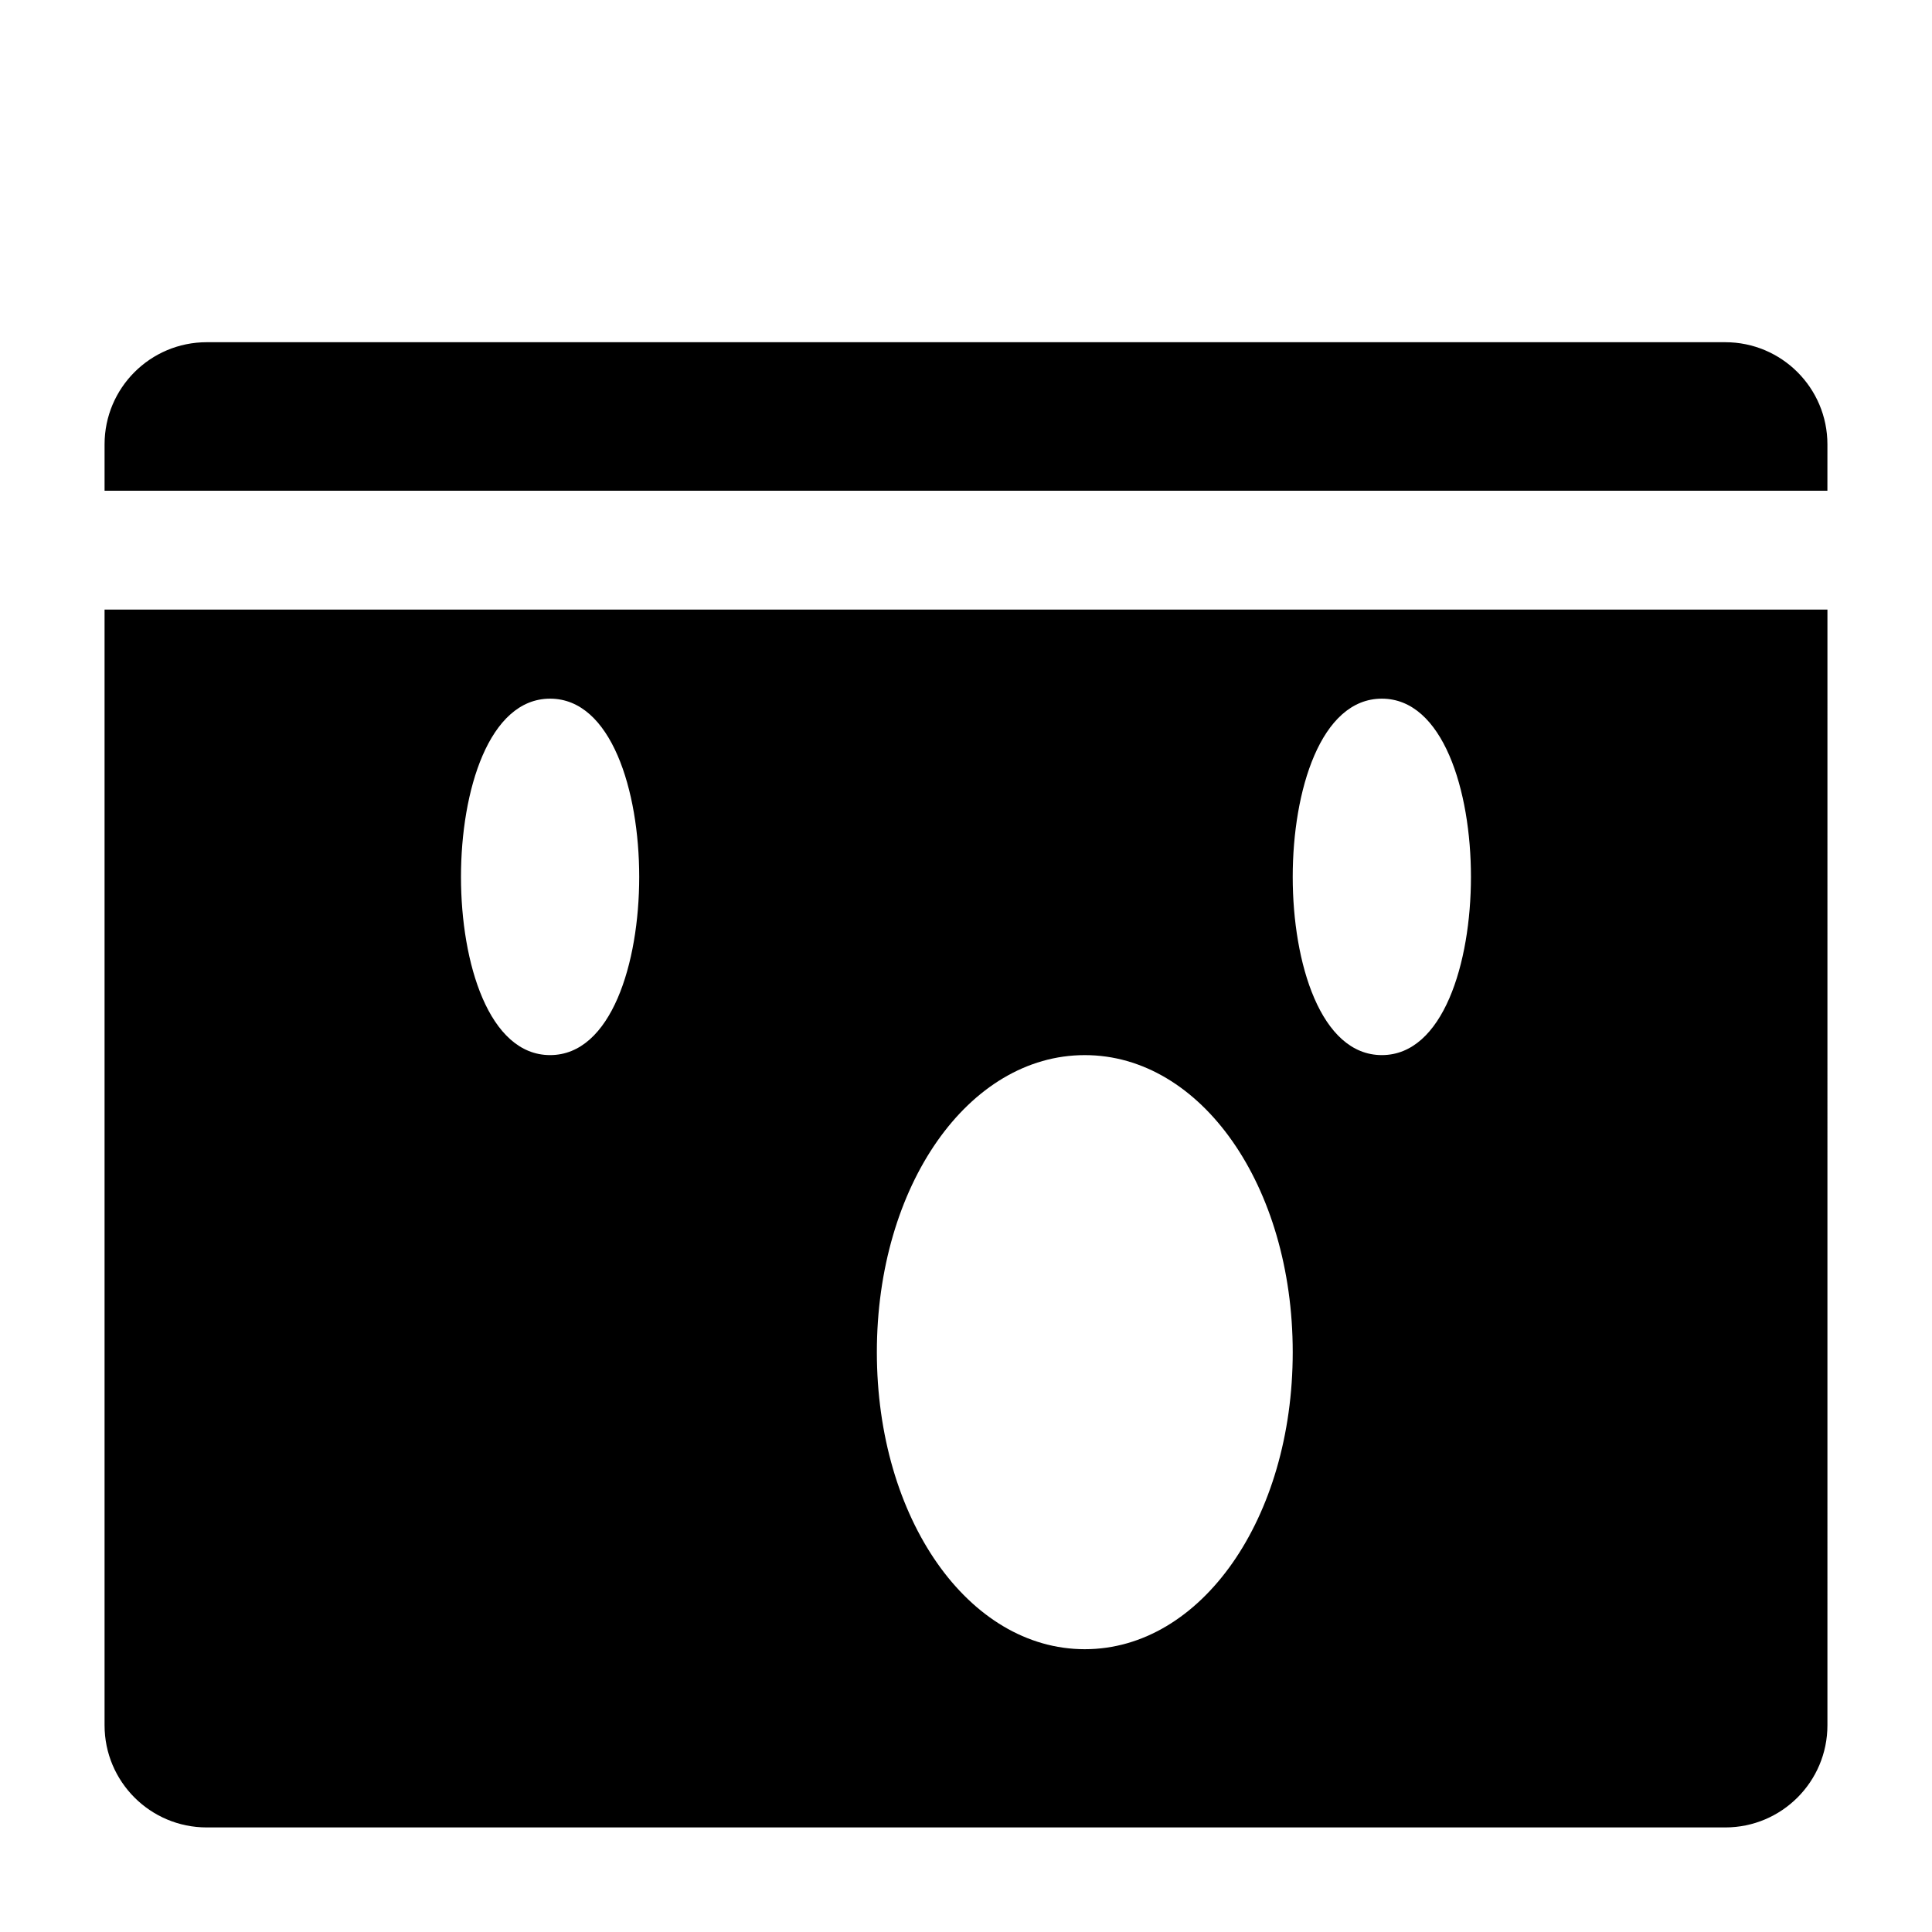
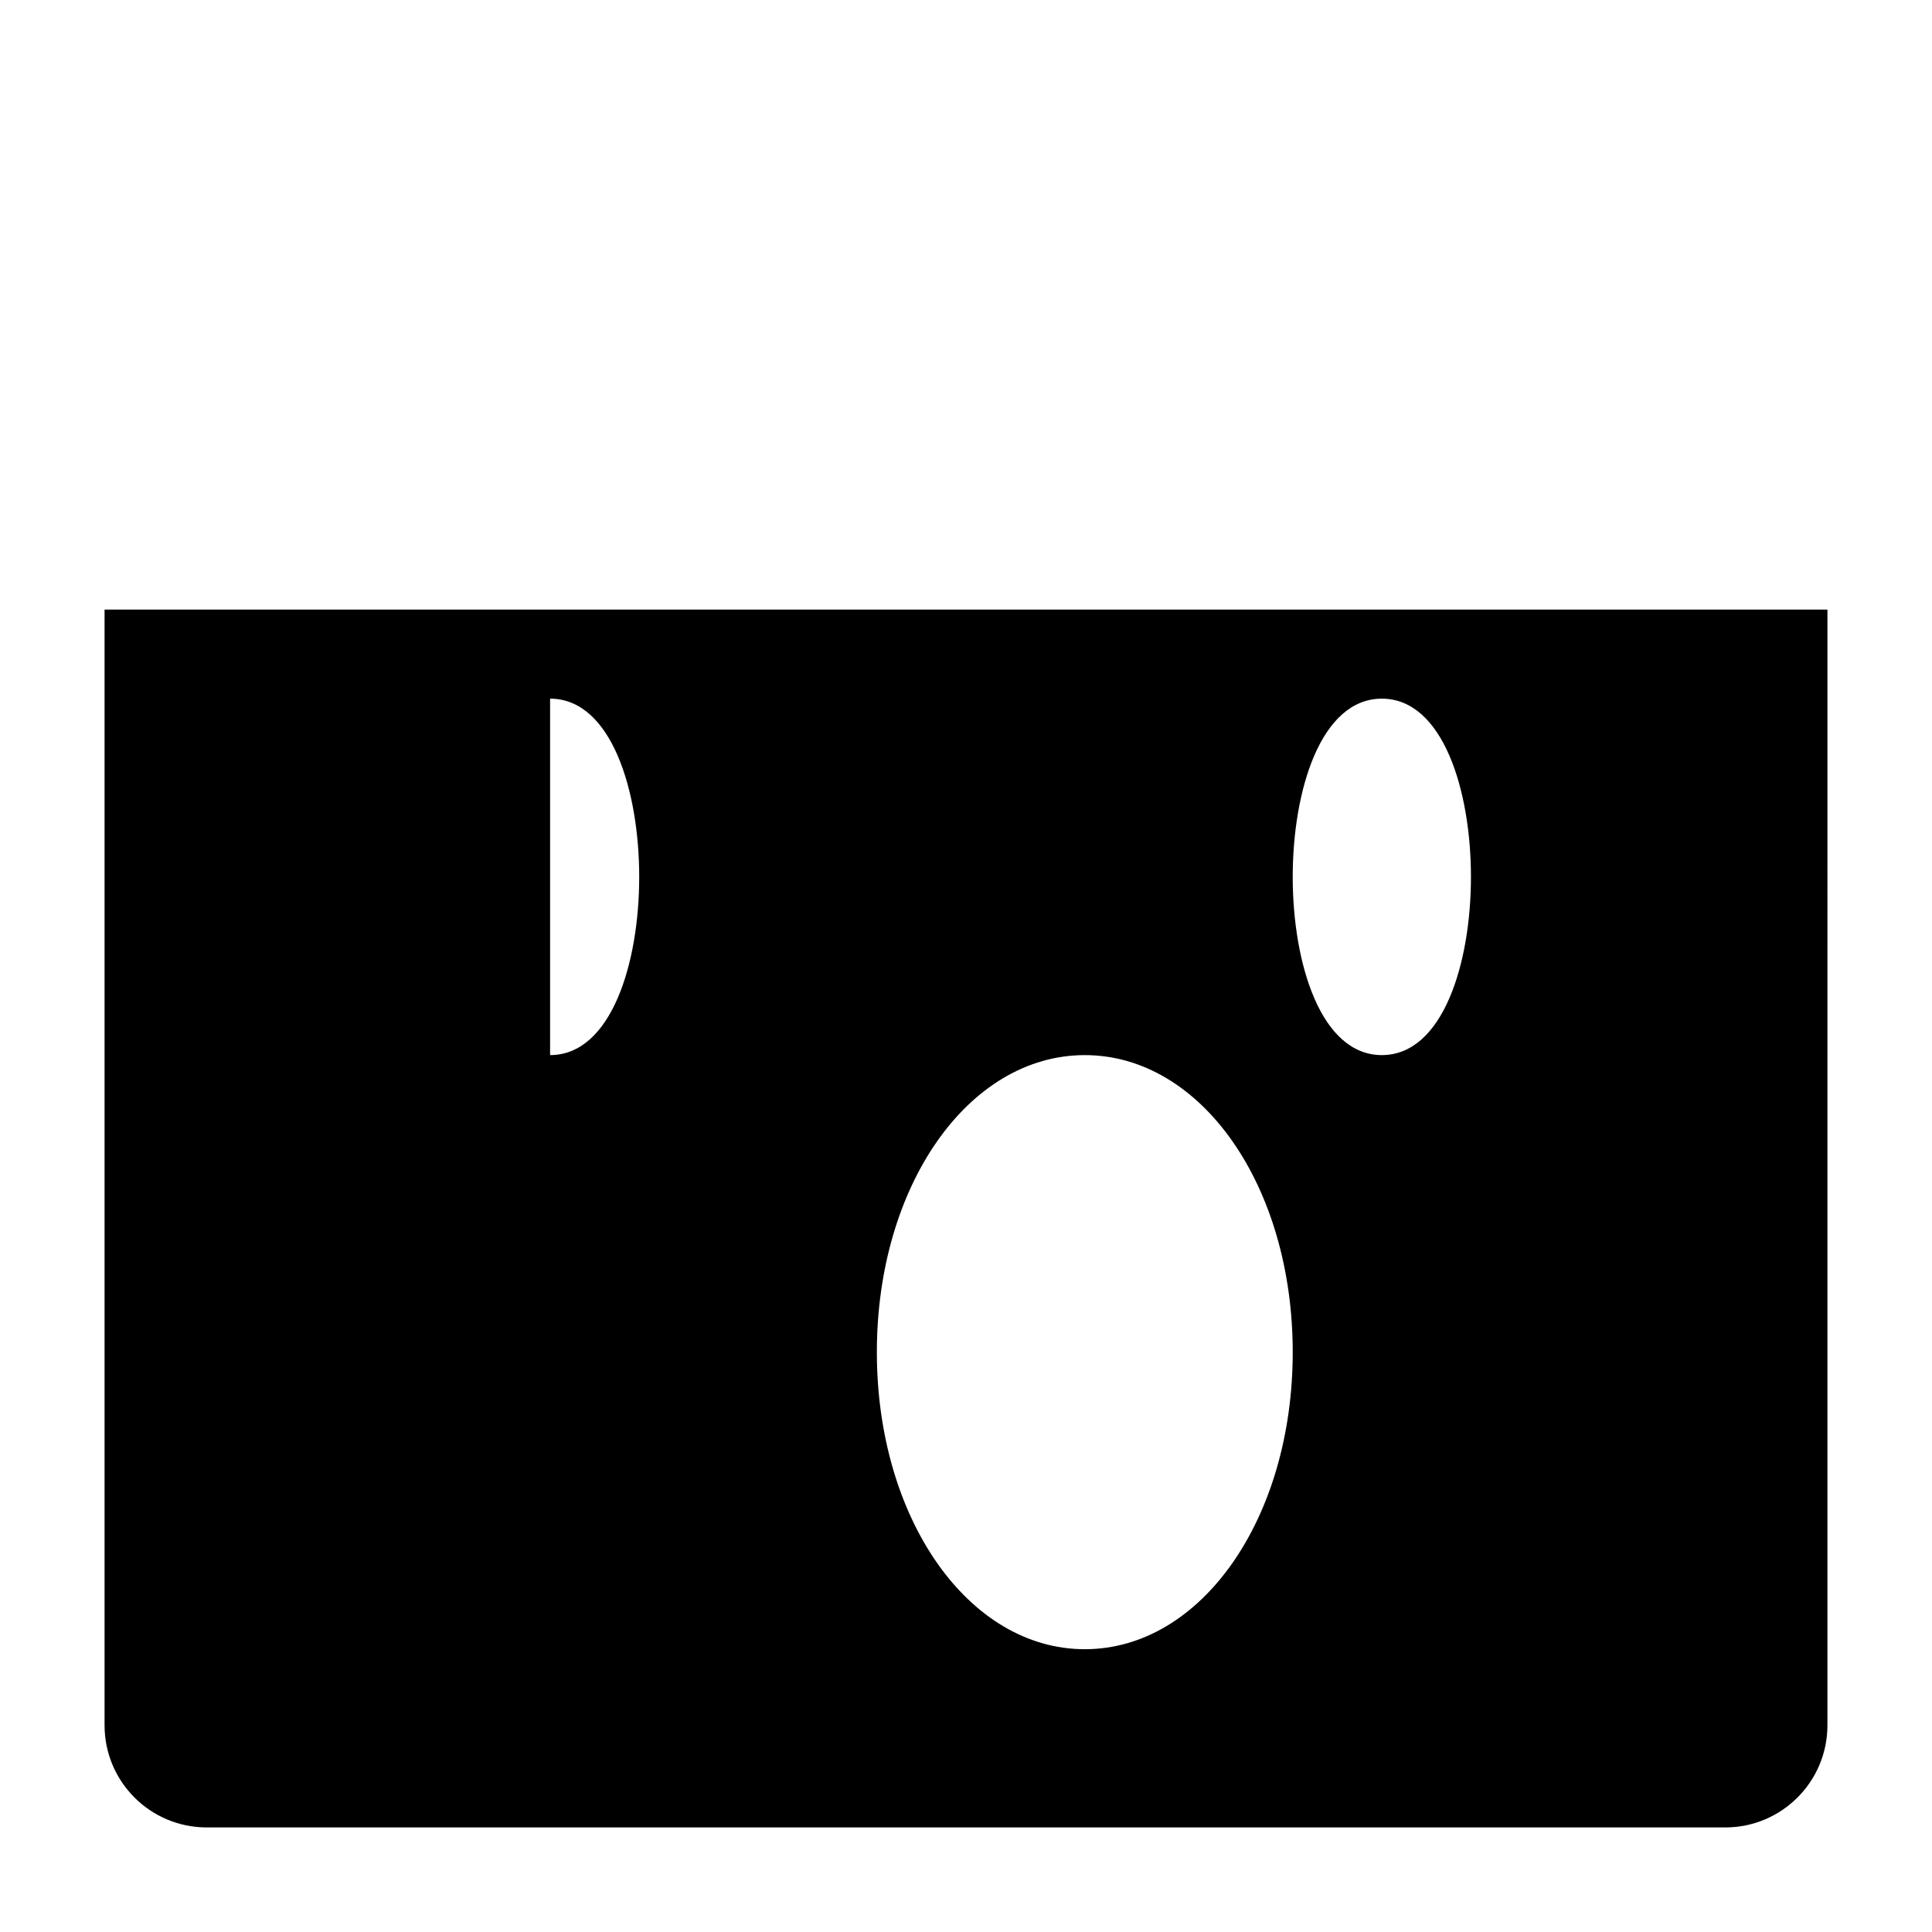
<svg xmlns="http://www.w3.org/2000/svg" fill="#000000" width="800px" height="800px" version="1.1" viewBox="144 144 512 512">
  <g>
-     <path d="m601.21 234.69h-402.42c-14.957 0-27.078 12.121-27.078 27.078v12.281h456.57l0.004-12.281c0-14.957-12.125-27.078-27.082-27.078z" />
-     <path d="m612.54 305.54h-440.83v295.67c0 14.957 12.121 27.078 27.078 27.078h402.42c14.957 0 27.078-12.121 27.078-27.078l0.004-295.67zm-102.34 23.613c16.215 0 23.617 24.402 23.617 47.23s-7.398 47.23-23.617 47.23c-16.215 0-23.617-24.402-23.617-47.23 0-22.824 7.402-47.23 23.617-47.23zm-78.719 94.465c30.859 0 55.105 34.637 55.105 78.719s-24.246 78.719-55.105 78.719-55.105-34.637-55.105-78.719 24.246-78.719 55.105-78.719zm-141.7-94.465c16.215 0 23.617 24.402 23.617 47.23s-7.398 47.23-23.617 47.23c-16.215 0-23.617-24.402-23.617-47.23 0.004-22.824 7.402-47.23 23.617-47.23z" />
+     <path d="m612.54 305.54h-440.83v295.67c0 14.957 12.121 27.078 27.078 27.078h402.42c14.957 0 27.078-12.121 27.078-27.078l0.004-295.67zm-102.34 23.613c16.215 0 23.617 24.402 23.617 47.23s-7.398 47.23-23.617 47.23c-16.215 0-23.617-24.402-23.617-47.23 0-22.824 7.402-47.23 23.617-47.23zm-78.719 94.465c30.859 0 55.105 34.637 55.105 78.719s-24.246 78.719-55.105 78.719-55.105-34.637-55.105-78.719 24.246-78.719 55.105-78.719zm-141.7-94.465c16.215 0 23.617 24.402 23.617 47.23s-7.398 47.23-23.617 47.23z" />
  </g>
</svg>